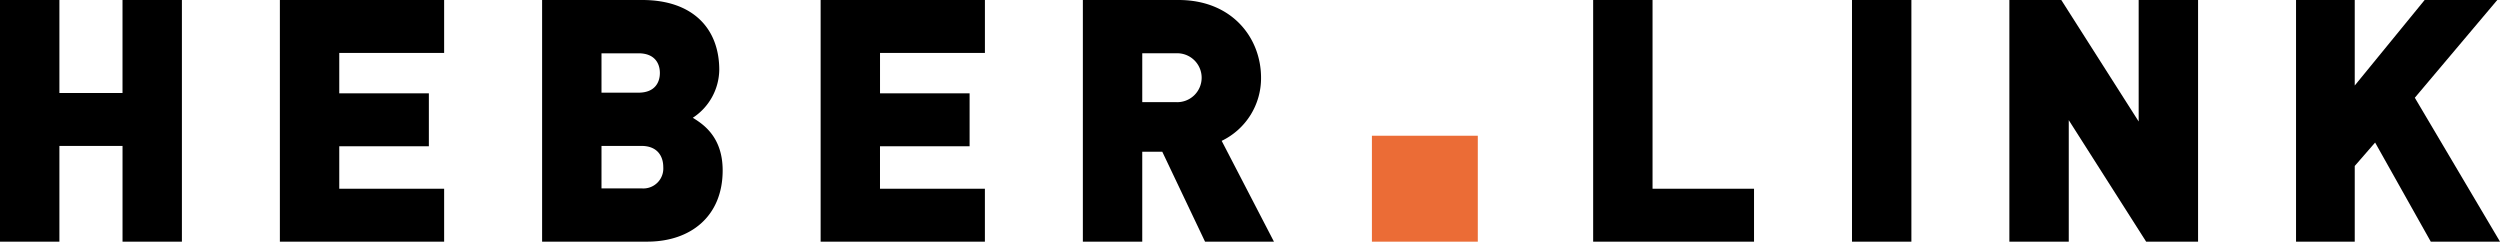
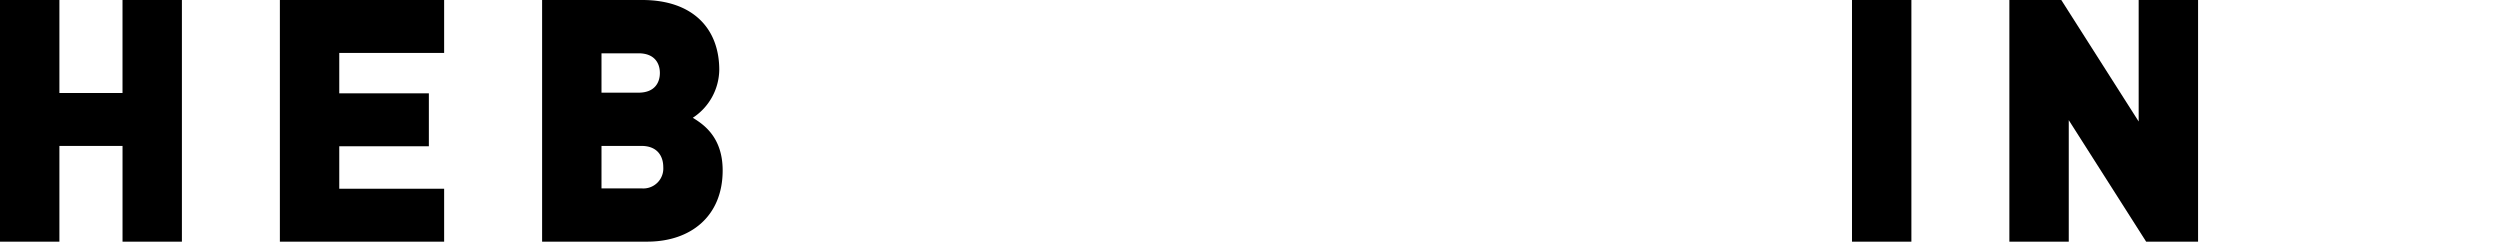
<svg xmlns="http://www.w3.org/2000/svg" width="517.174" height="49.99" viewBox="0 0 517.174 49.99">
  <g id="Gruppe_816" data-name="Gruppe 816" transform="translate(-842.109 -1690.604)">
    <g id="Gruppe_291" data-name="Gruppe 291" transform="translate(1171.685 1690.604)">
-       <path id="Pfad_331" data-name="Pfad 331" d="M280.494,250.4V239.45H259.5V200.412H247.215V250.4Z" transform="translate(-247.215 -200.412)" />
      <path id="Pfad_332" data-name="Pfad 332" d="M285.611,250.4V200.412H273.324V250.4Z" transform="translate(-219.778 -200.412)" />
      <path id="Pfad_333" data-name="Pfad 333" d="M328.235,250.4V200.412H315.947v25.135L299.94,200.412H289.2V250.4h12.286V225.267L317.493,250.4Z" transform="translate(-203.098 -200.412)" />
-       <path id="Pfad_334" data-name="Pfad 334" d="M360.31,250.4l-17.623-29.768,17.061-20.221H344.723l-14.464,17.693V200.412H318.115V250.4h12.145V234.745l4.213-4.845,11.514,20.5Z" transform="translate(-172.711 -200.412)" />
    </g>
    <g id="Gruppe_292" data-name="Gruppe 292" transform="translate(842.108 1690.604)">
      <path id="Pfad_335" data-name="Pfad 335" d="M124.143,250.4V200.412H111.856V219.65H98.8V200.412H86.511V250.4H98.8V230.6h13.06v19.8Z" transform="translate(-86.511 -200.412)" />
      <path id="Pfad_336" data-name="Pfad 336" d="M148.723,250.4V239.45H127.028v-8.777h18.536V219.72H127.028v-8.355h21.695V200.412h-33.98V250.4Z" transform="translate(-56.844 -200.412)" />
      <path id="Pfad_337" data-name="Pfad 337" d="M178.546,235.658c0-7.02-4.143-9.618-6.177-10.882a12.039,12.039,0,0,0,5.474-9.9c0-8.636-5.545-14.464-15.937-14.464H141.194V250.4H162.96c8.917,0,15.586-5.2,15.586-14.745Zm-12.988-20.149c0,1.967-1.054,4.073-4.424,4.073h-7.654v-8.144h7.654c3.37,0,4.424,2.106,4.424,4.071Zm.7,19.448a4.127,4.127,0,0,1-4.493,4.424h-8.285V230.6h8.285c3.369,0,4.493,2.246,4.493,4.352Z" transform="translate(-29.048 -200.412)" fill-rule="evenodd" />
-       <path id="Pfad_338" data-name="Pfad 338" d="M203.271,250.4V239.45h-21.7v-8.777h18.536V219.72H181.575v-8.355h21.7V200.412H169.289V250.4Z" transform="translate(0.475 -200.412)" />
-       <path id="Pfad_339" data-name="Pfad 339" d="M235.269,250.4,224.457,229.55a14.378,14.378,0,0,0,8.144-13.06c0-8.216-5.968-16.078-17.061-16.078h-19.8V250.4h12.286V231.8h4.143l8.847,18.605Zm-14.955-33.913a5.059,5.059,0,0,1-5.336,5.055h-6.95V211.437h6.95a5.058,5.058,0,0,1,5.336,5.053Z" transform="translate(28.272 -200.412)" fill-rule="evenodd" />
    </g>
-     <rect id="Rechteck_346" data-name="Rechteck 346" width="21.905" height="21.905" transform="translate(1125.916 1718.69)" fill="#eb6c36" />
  </g>
</svg>